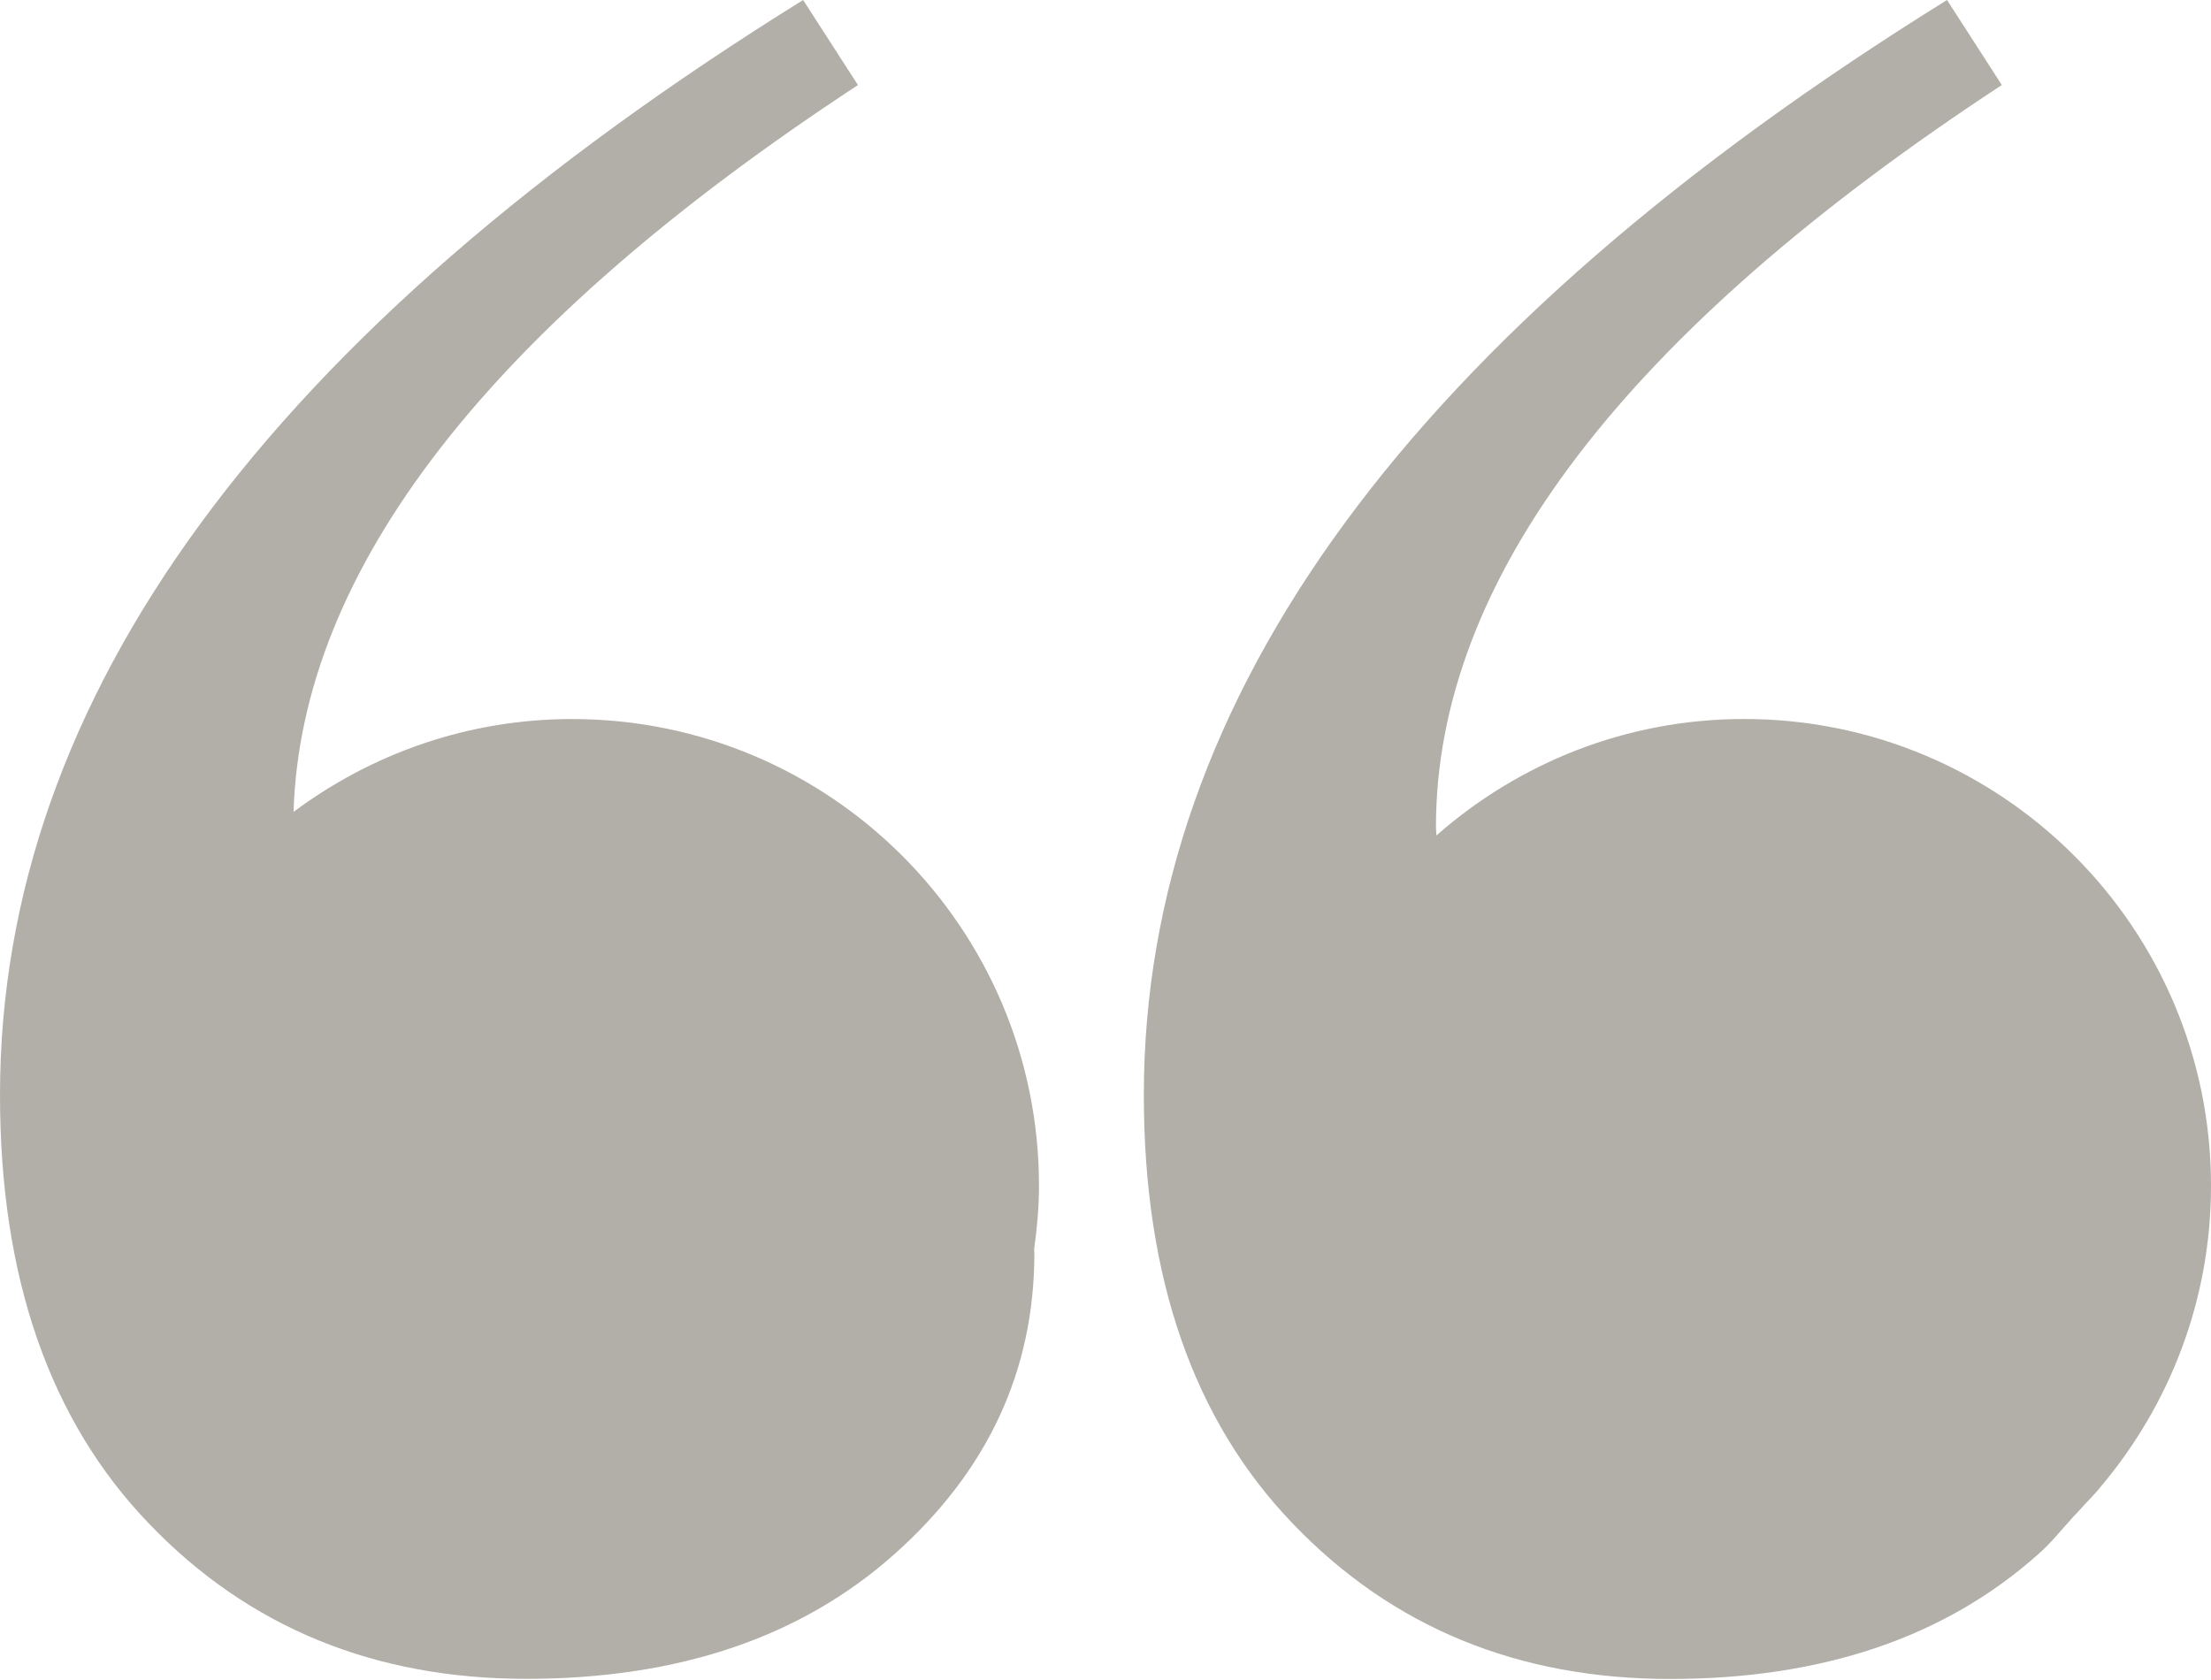
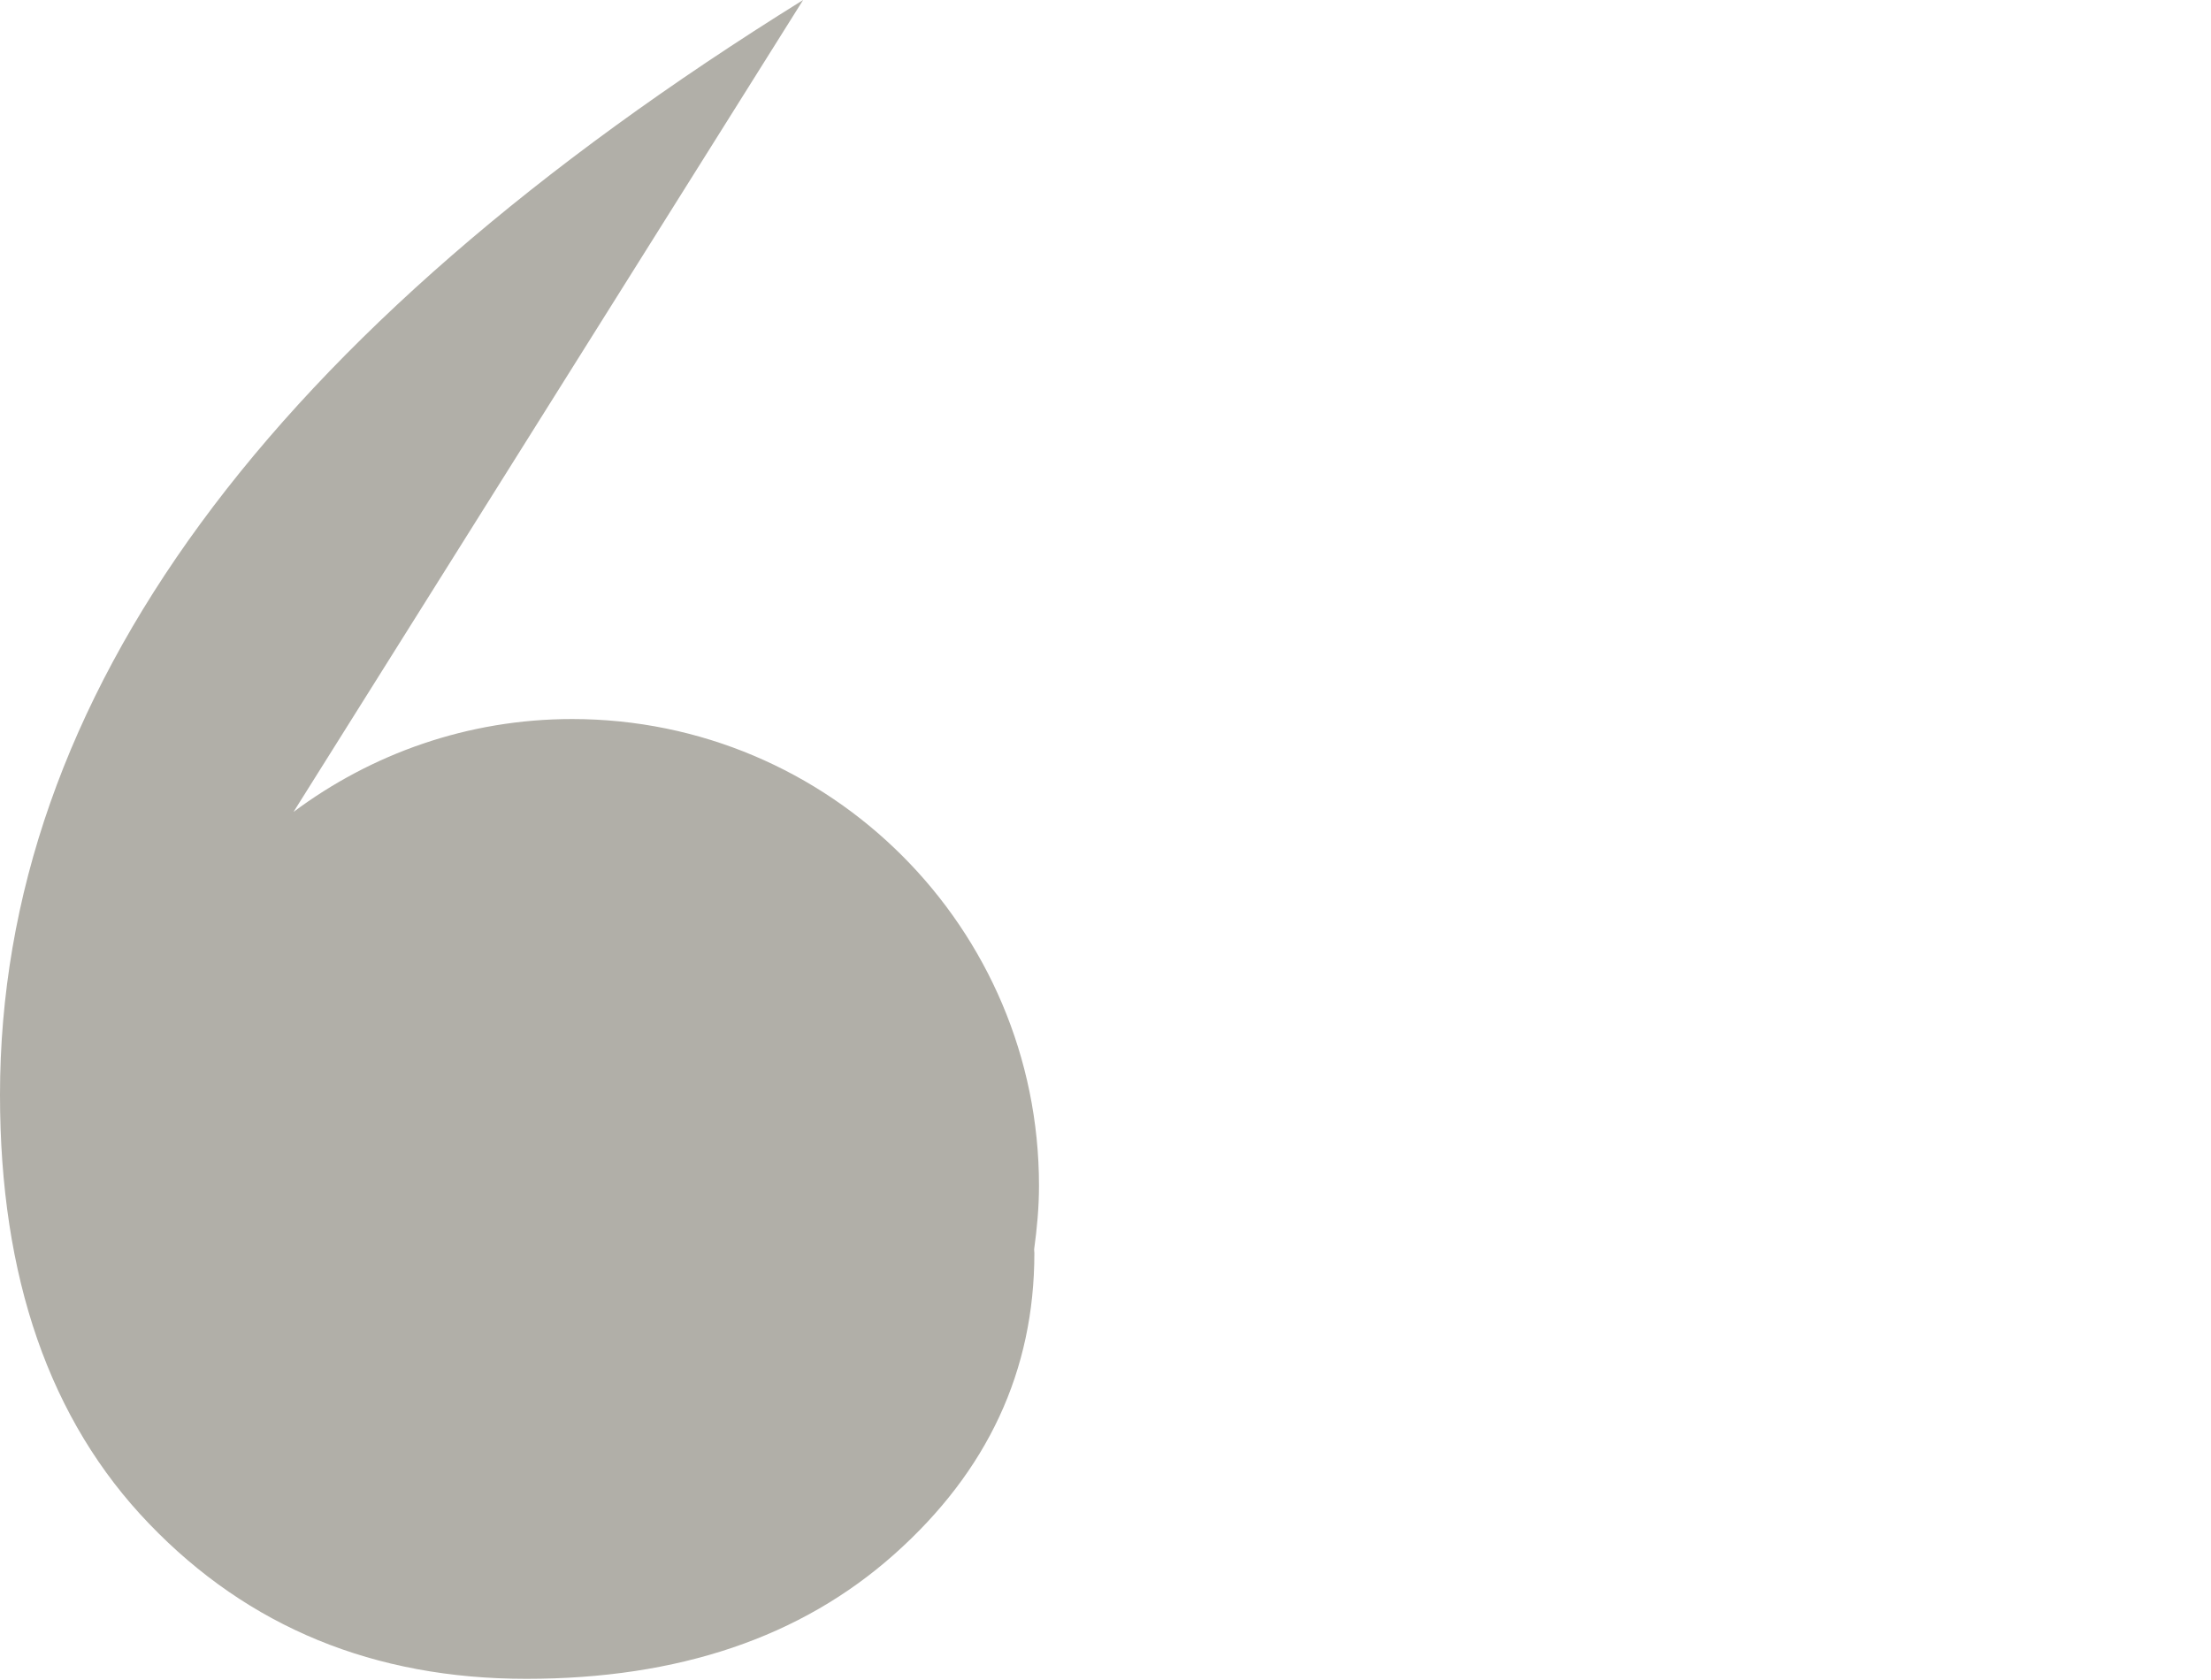
<svg xmlns="http://www.w3.org/2000/svg" fill="#000000" height="76" preserveAspectRatio="xMidYMid meet" version="1" viewBox="0.0 0.0 100.0 76.0" width="100" zoomAndPan="magnify">
  <g fill="#b1afa8" id="change1_1">
-     <path d="M25.877,32.528c-4.73,0-9.083,1.576-12.601,4.201c0.346-10.957,8.816-21.918,25.528-32.881L36.324,0 C12.109,15.045,0,31.557,0,49.533c0,8.255,2.246,14.724,6.742,19.397c4.493,4.682,10.182,7.017,17.061,7.017 c6.883,0,12.429-1.878,16.65-5.64c4.218-3.757,6.33-8.302,6.33-13.619c0-0.06-0.011-0.104-0.011-0.168 c0.129-0.943,0.22-1.896,0.22-2.881C46.992,41.983,37.535,32.528,25.877,32.528z" fill="inherit" />
-     <path d="M94.146,68.216c0.273-0.316,0.604-0.617,0.855-0.947C98.111,63.59,100,58.841,100,53.64 c0-11.656-9.455-21.114-21.113-21.114c-5.34,0-10.201,1.998-13.921,5.27c0-0.13-0.021-0.24-0.021-0.374 c0-11.189,8.529-22.384,25.594-33.576L88.061,0C63.843,15.045,51.734,31.557,51.734,49.537c0,8.255,2.246,14.723,6.744,19.396 c4.492,4.682,10.18,7.02,17.059,7.02s12.432-1.881,16.65-5.645c0.597-0.525,1.06-1.115,1.571-1.678 C93.893,68.496,94.014,68.356,94.146,68.216z" fill="inherit" />
+     <path d="M25.877,32.528c-4.73,0-9.083,1.576-12.601,4.201L36.324,0 C12.109,15.045,0,31.557,0,49.533c0,8.255,2.246,14.724,6.742,19.397c4.493,4.682,10.182,7.017,17.061,7.017 c6.883,0,12.429-1.878,16.65-5.64c4.218-3.757,6.33-8.302,6.33-13.619c0-0.06-0.011-0.104-0.011-0.168 c0.129-0.943,0.22-1.896,0.22-2.881C46.992,41.983,37.535,32.528,25.877,32.528z" fill="inherit" />
  </g>
</svg>